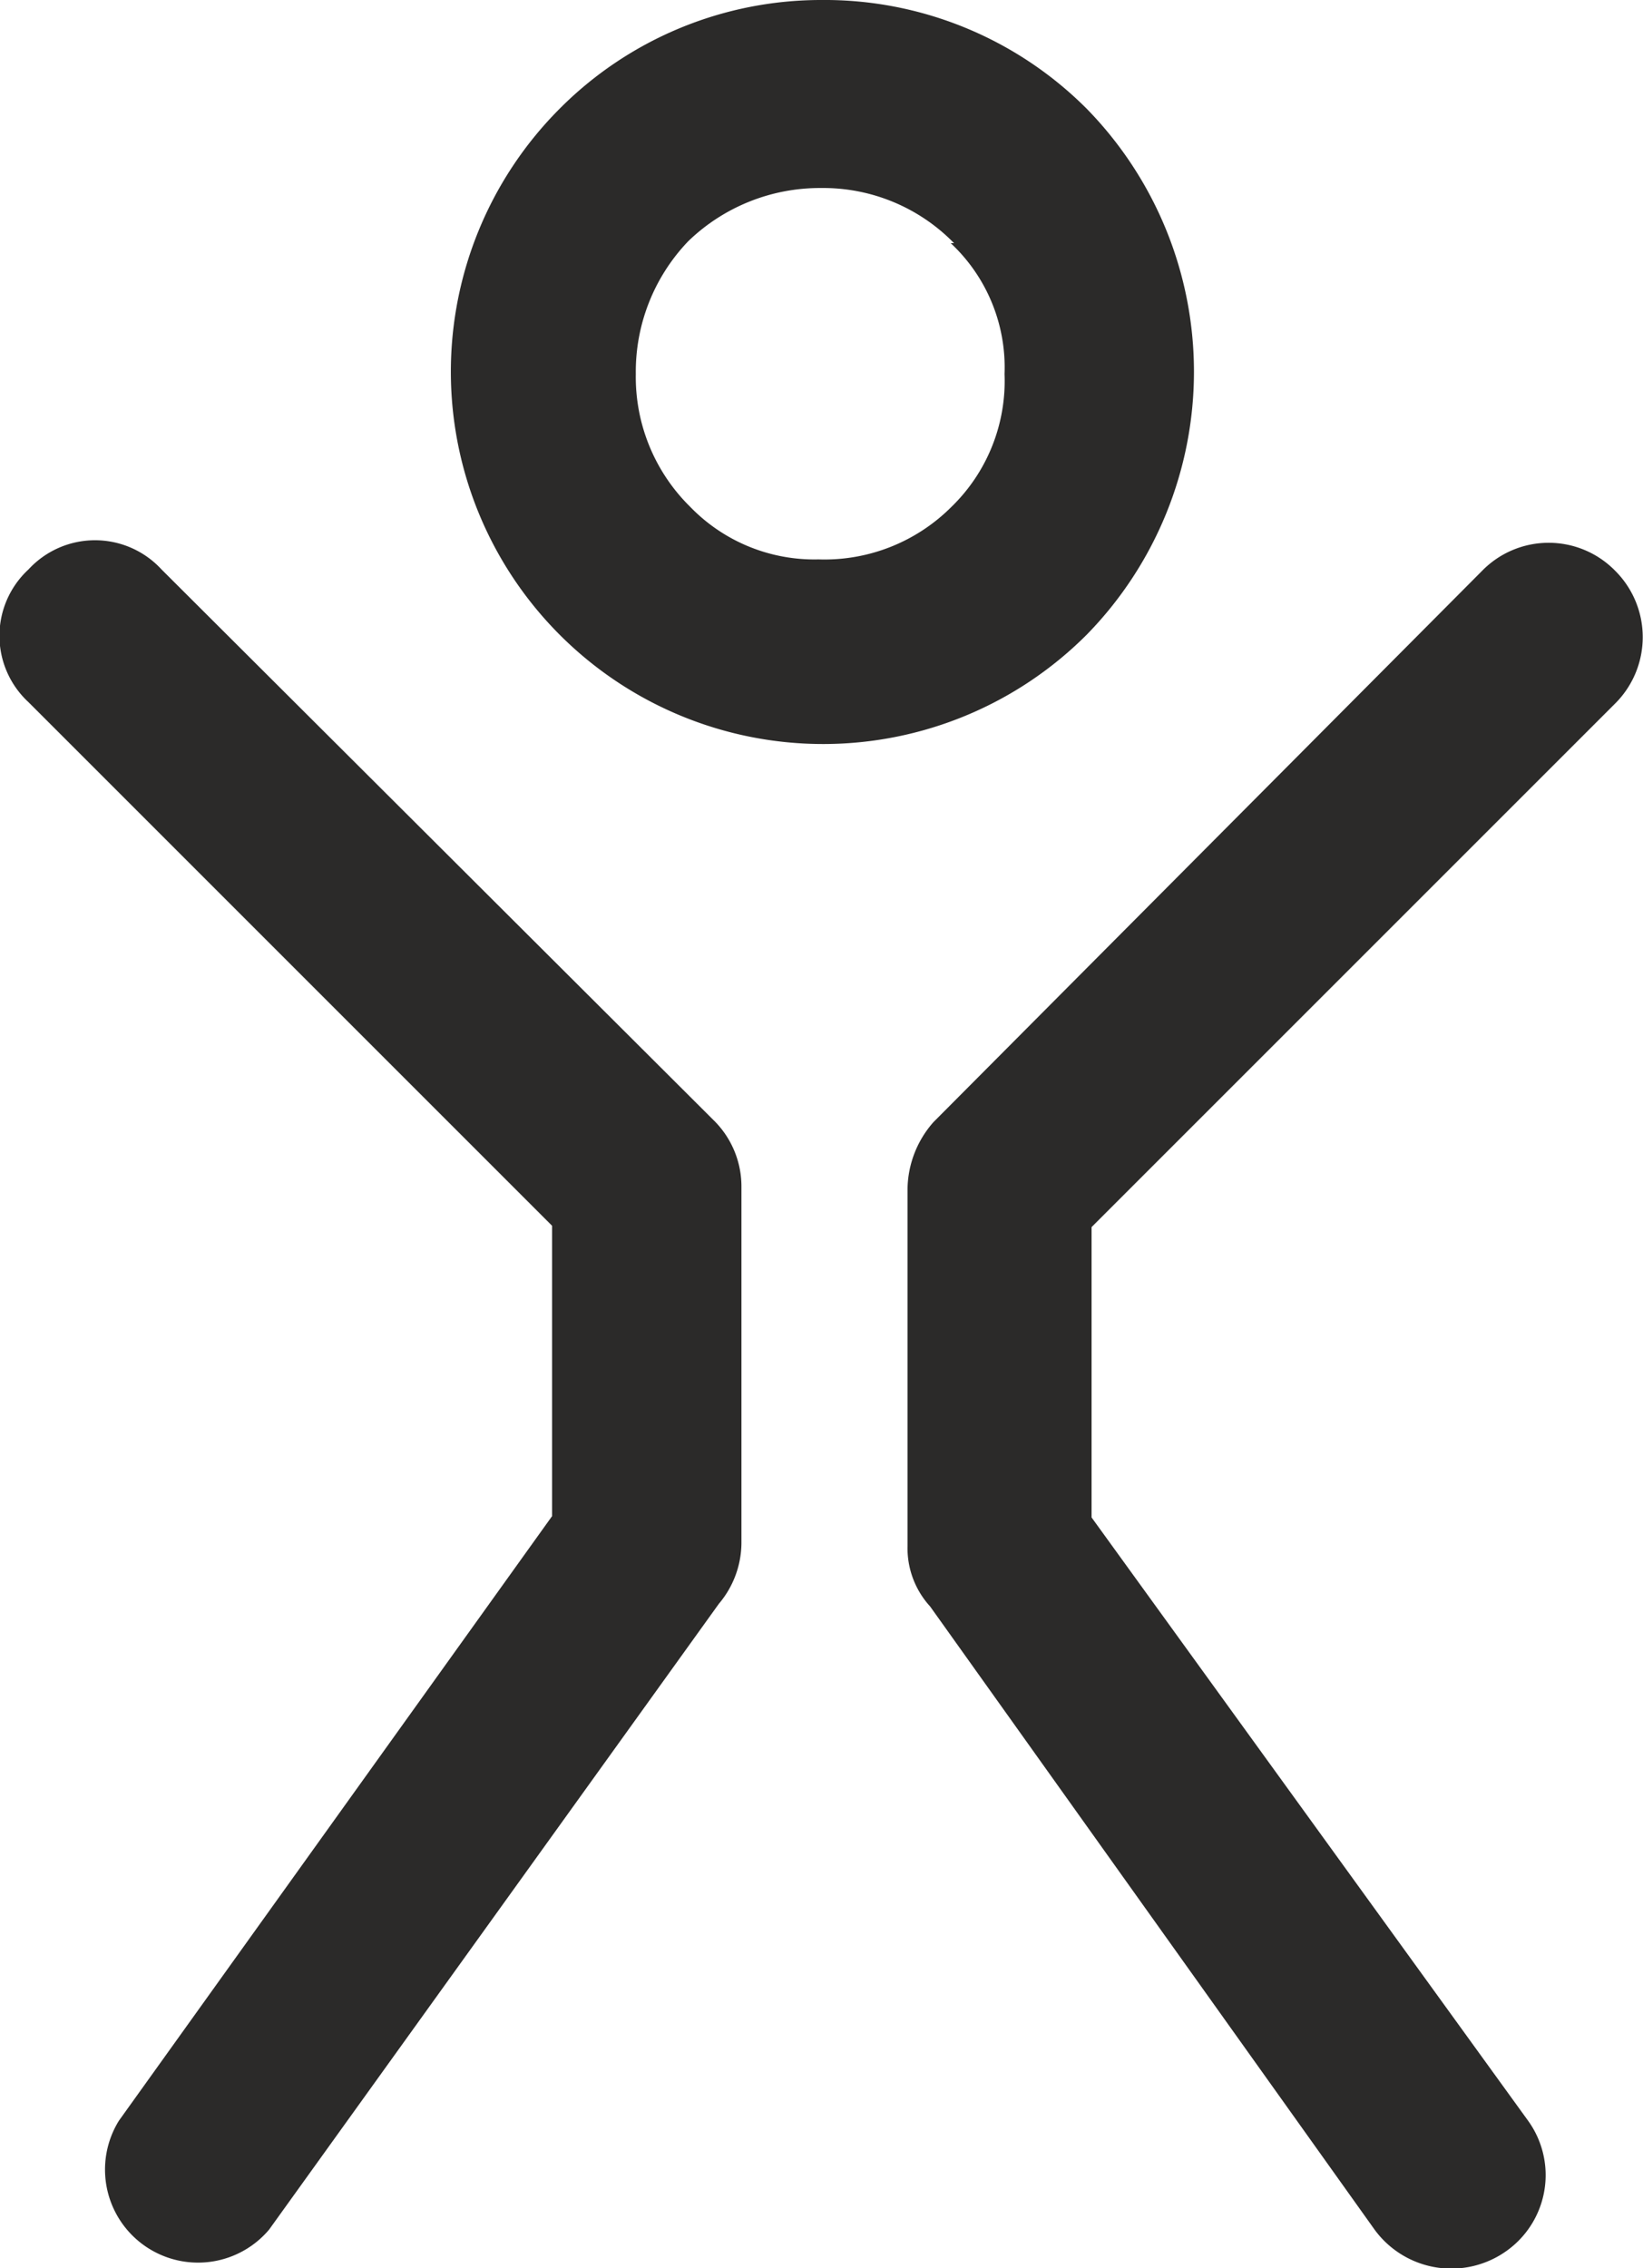
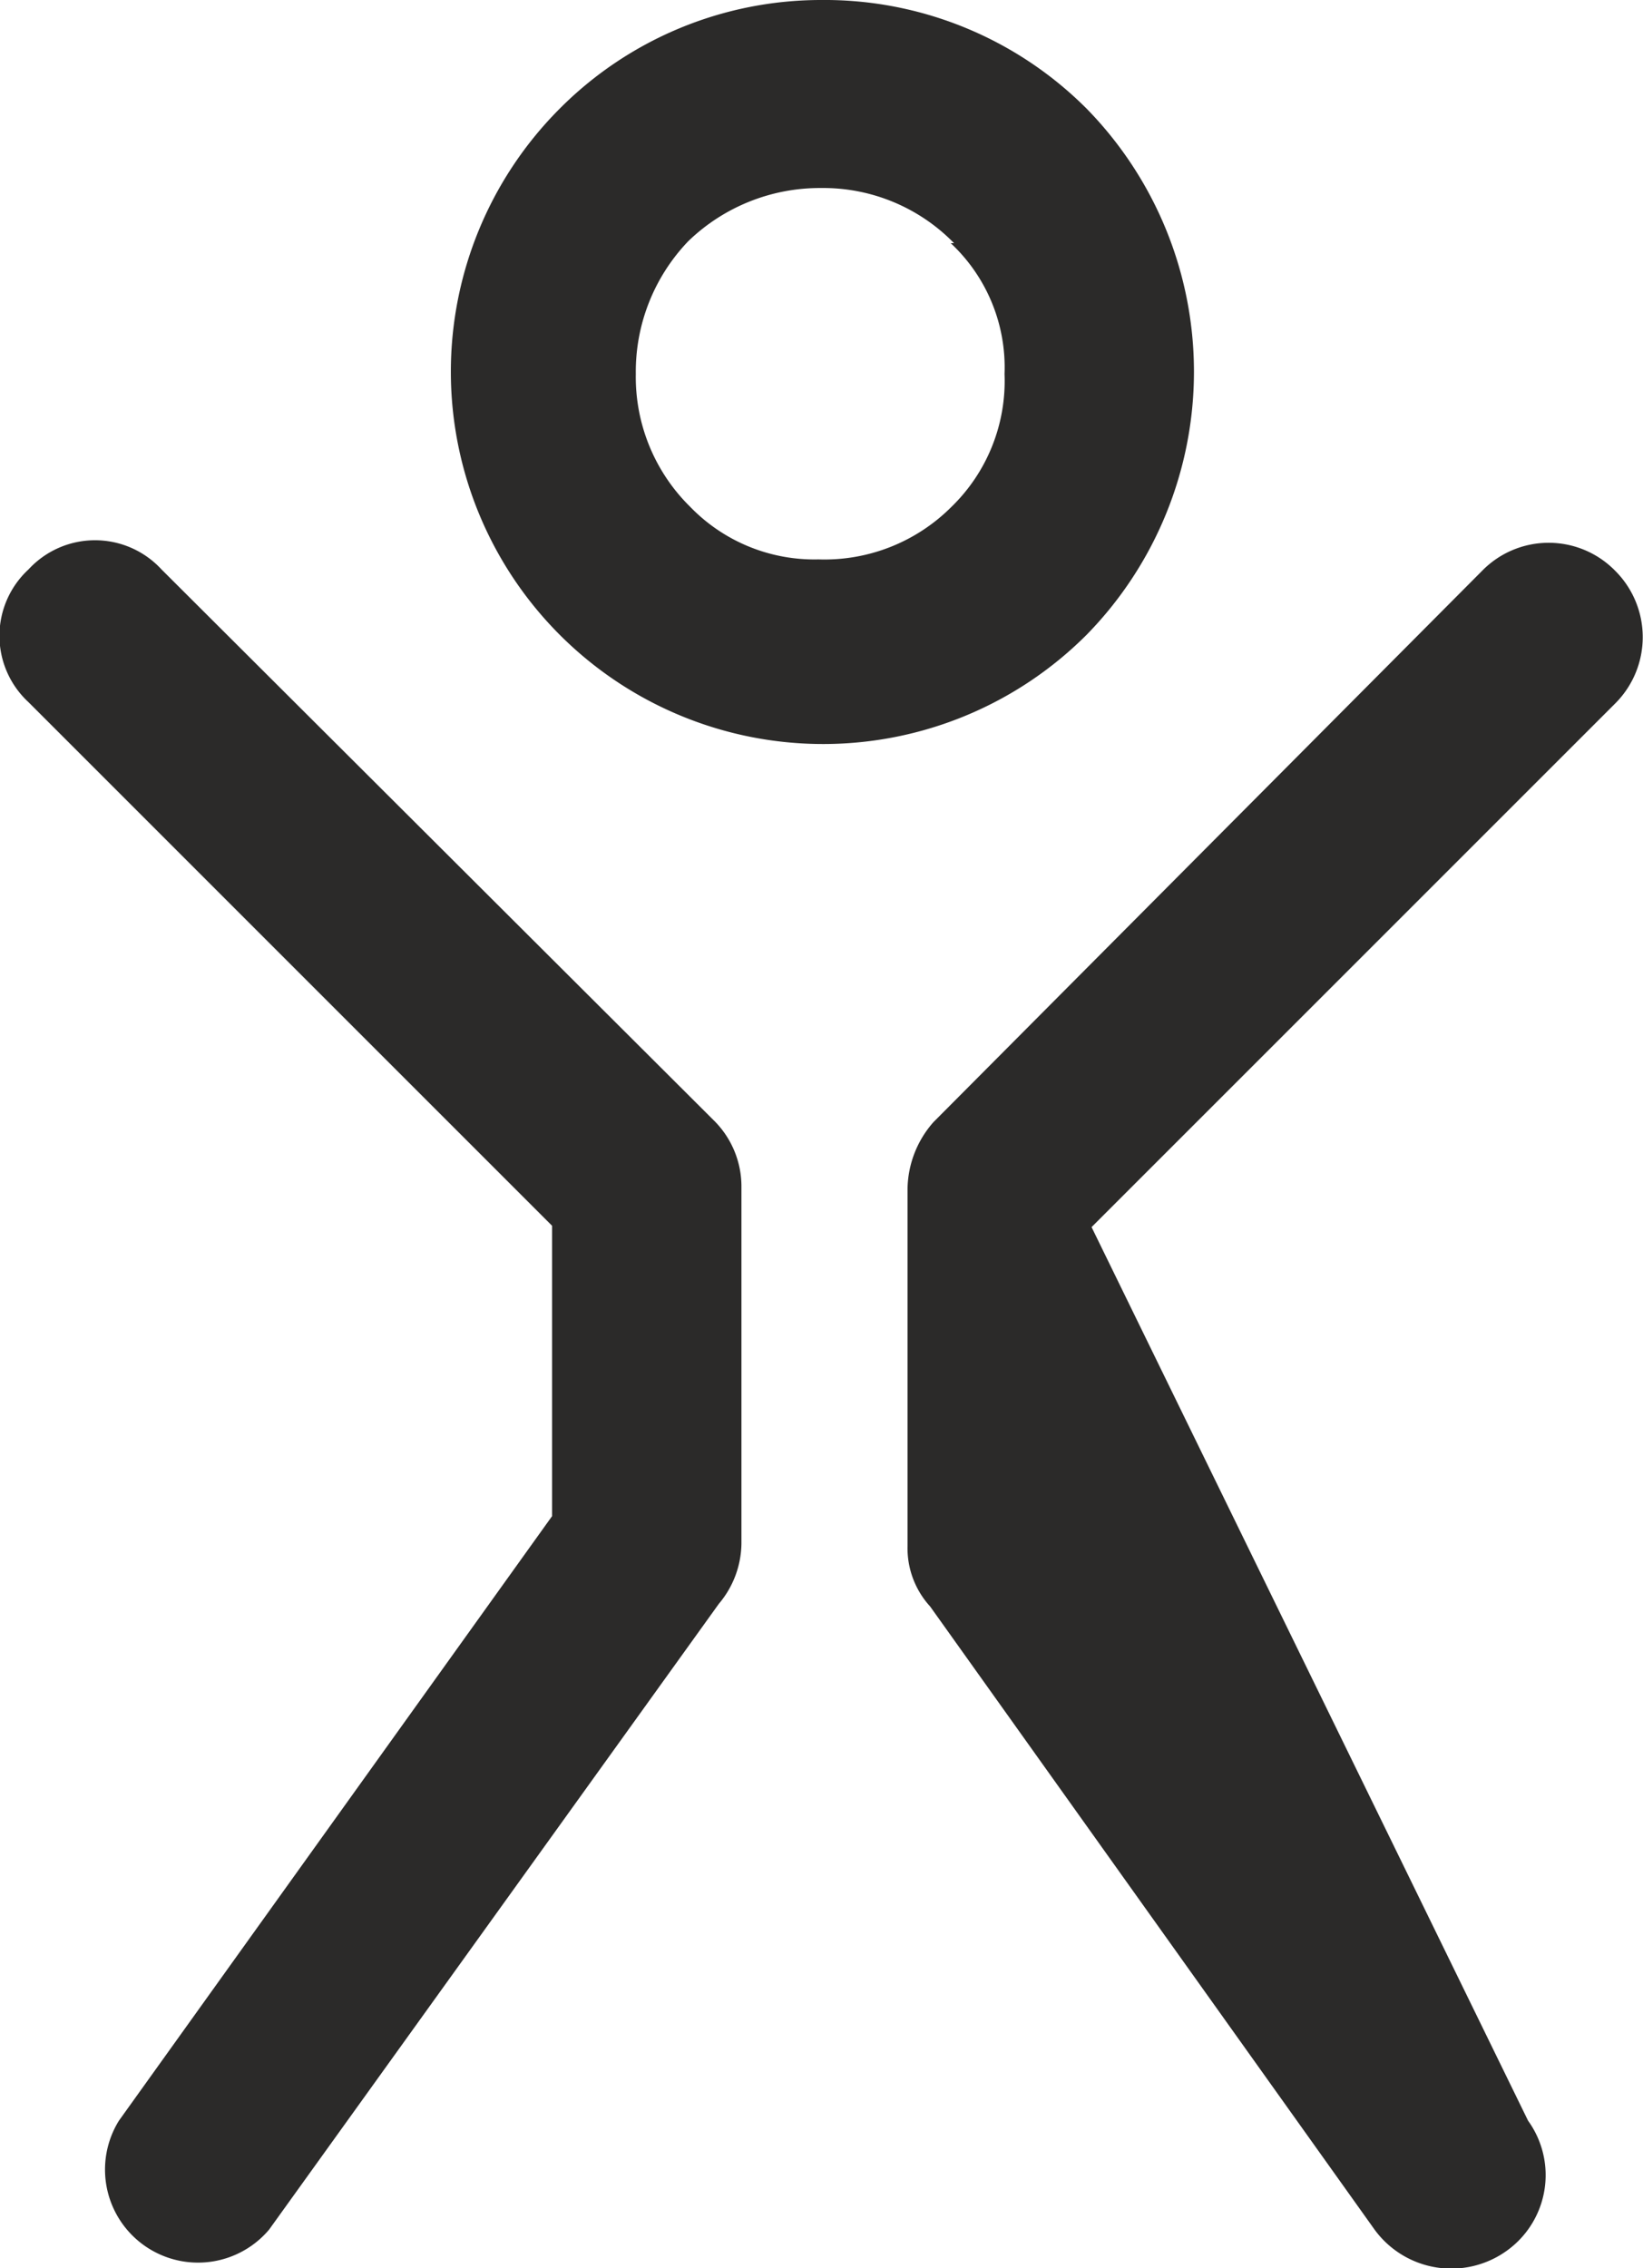
<svg xmlns="http://www.w3.org/2000/svg" viewBox="0 0 24.73 34.14">
  <g data-name="Слой 2">
-     <path d="M22.31 8.59a1.4 1.4 0 0 1 2 0 1.41 1.41 0 0 1 0 2l-7.88 7.88v4.37L23 31.92a1.4 1.4 0 0 1-.31 1.95 1.43 1.43 0 0 1-2-.31L14 24.18a1.3 1.3 0 0 1-.34-.91v-5.38a1.55 1.55 0 0 1 .39-1ZM12.36 0a5.57 5.57 0 0 1 4 1.64 5.66 5.66 0 0 1 0 7.91 5.58 5.58 0 1 1-7.94-7.91A5.55 5.55 0 0 1 12.36 0m2 3.66a2.75 2.75 0 0 0-2-.83 2.85 2.85 0 0 0-2 .8 2.84 2.84 0 0 0-.79 2 2.74 2.74 0 0 0 .82 2 2.6 2.6 0 0 0 1.93.79 2.7 2.7 0 0 0 2-.79 2.64 2.64 0 0 0 .8-2 2.56 2.56 0 0 0-.81-1.97ZM.43 10.57a1.36 1.36 0 0 1 0-2 1.36 1.36 0 0 1 2 0l8.3 8.28a1.4 1.4 0 0 1 .43 1v5.38a1.43 1.43 0 0 1-.34.91l-6.77 9.42a1.4 1.4 0 0 1-2.26-1.64l6.52-9.1v-4.37Z" style="fill:#2b2a29" data-name="Слой 1" />
+     <path d="M22.31 8.59a1.4 1.4 0 0 1 2 0 1.41 1.41 0 0 1 0 2l-7.88 7.88L23 31.92a1.4 1.4 0 0 1-.31 1.95 1.43 1.43 0 0 1-2-.31L14 24.18a1.3 1.3 0 0 1-.34-.91v-5.38a1.55 1.55 0 0 1 .39-1ZM12.36 0a5.57 5.57 0 0 1 4 1.64 5.66 5.66 0 0 1 0 7.91 5.58 5.58 0 1 1-7.94-7.91A5.55 5.55 0 0 1 12.36 0m2 3.66a2.75 2.75 0 0 0-2-.83 2.85 2.85 0 0 0-2 .8 2.84 2.84 0 0 0-.79 2 2.74 2.74 0 0 0 .82 2 2.6 2.6 0 0 0 1.93.79 2.7 2.7 0 0 0 2-.79 2.64 2.64 0 0 0 .8-2 2.56 2.56 0 0 0-.81-1.97ZM.43 10.57a1.36 1.36 0 0 1 0-2 1.36 1.36 0 0 1 2 0l8.3 8.28a1.4 1.4 0 0 1 .43 1v5.38a1.43 1.43 0 0 1-.34.91l-6.77 9.42a1.4 1.4 0 0 1-2.26-1.64l6.52-9.1v-4.37Z" style="fill:#2b2a29" data-name="Слой 1" />
  </g>
</svg>